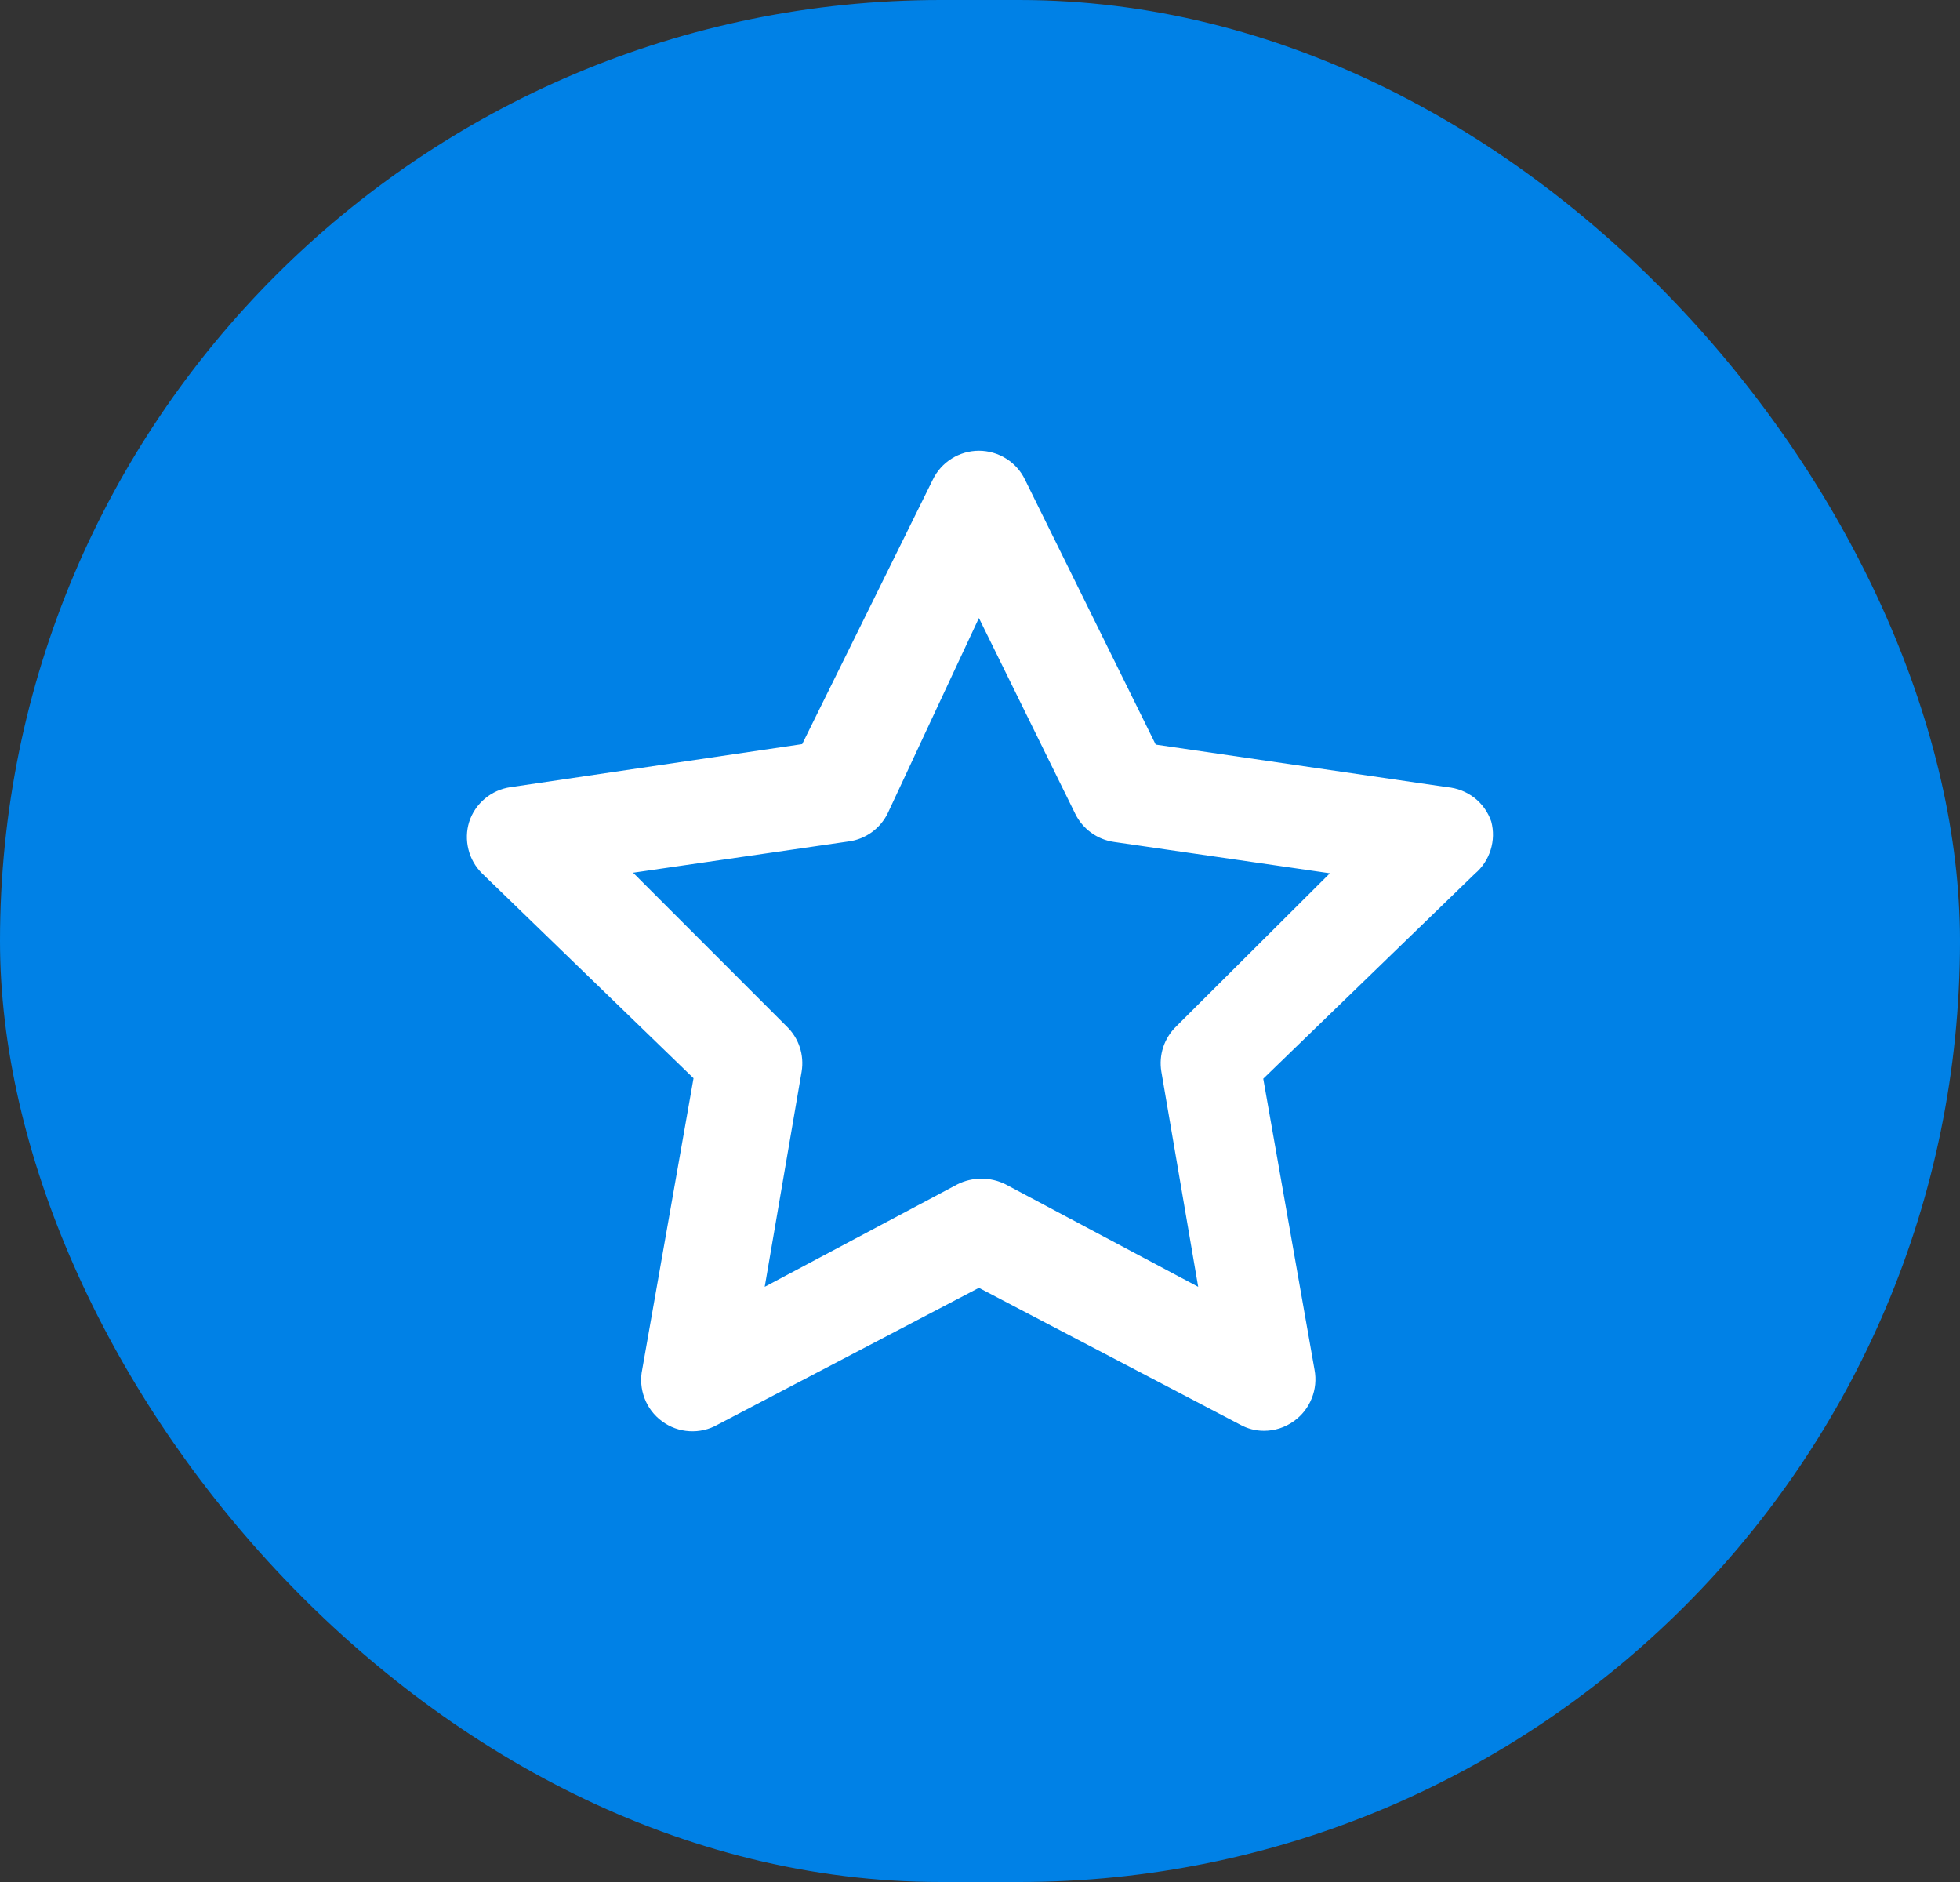
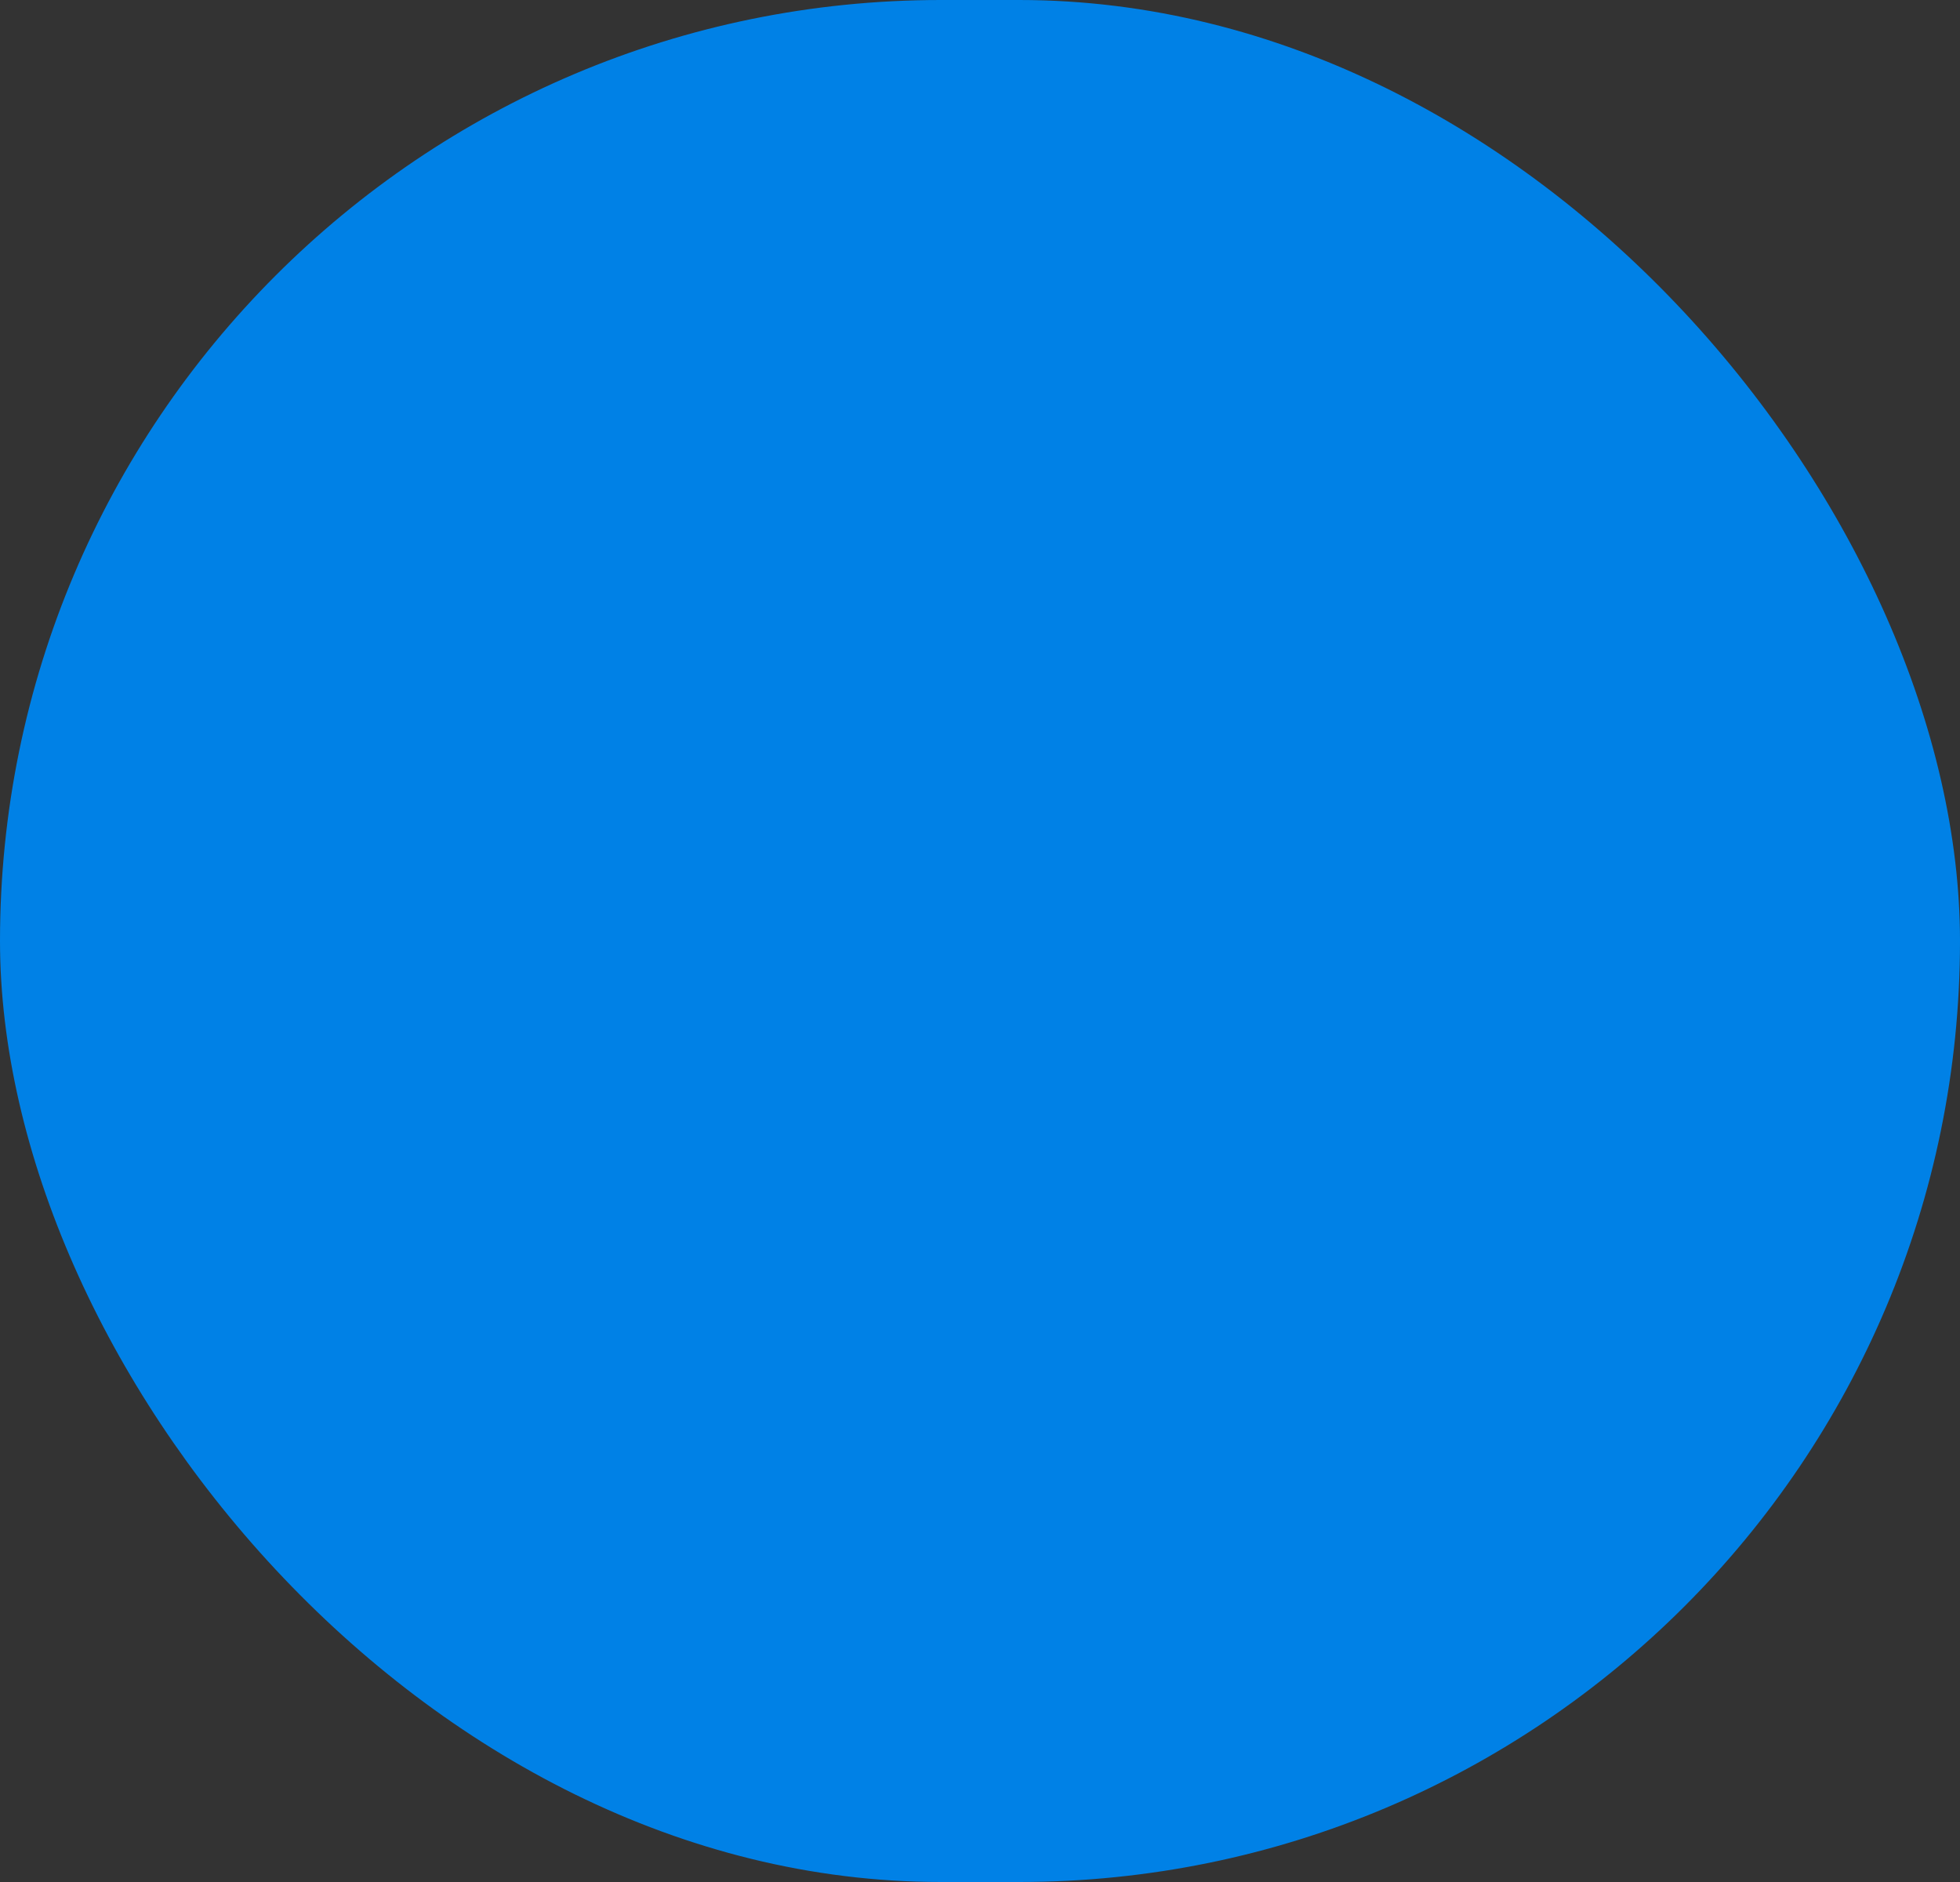
<svg xmlns="http://www.w3.org/2000/svg" width="25" height="24" viewBox="0 0 25 24" fill="none">
  <rect x="0" y="0" width="25" height="24" fill="#333333" stroke="none" />
  <rect width="25" height="24" rx="12" fill="#0081E6" />
-   <path d="M19.021 10.476C18.98 10.356 18.905 10.251 18.805 10.173C18.705 10.096 18.585 10.049 18.459 10.038L14.741 9.495L13.074 6.117C13.021 6.006 12.937 5.913 12.833 5.848C12.729 5.783 12.609 5.748 12.486 5.748C12.363 5.748 12.243 5.783 12.139 5.848C12.035 5.913 11.951 6.006 11.898 6.117L10.232 9.489L6.513 10.038C6.392 10.055 6.278 10.106 6.185 10.184C6.091 10.263 6.021 10.366 5.984 10.482C5.949 10.596 5.946 10.716 5.975 10.832C6.003 10.947 6.063 11.052 6.147 11.136L8.846 13.75L8.192 17.462C8.166 17.585 8.176 17.713 8.221 17.831C8.265 17.948 8.343 18.051 8.445 18.125C8.546 18.2 8.667 18.244 8.793 18.251C8.918 18.259 9.044 18.23 9.153 18.168L12.486 16.423L15.819 18.168C15.911 18.219 16.014 18.246 16.12 18.246C16.258 18.247 16.393 18.203 16.505 18.122C16.607 18.049 16.685 17.949 16.731 17.833C16.778 17.718 16.79 17.591 16.767 17.468L16.113 13.756L18.812 11.142C18.907 11.062 18.976 10.957 19.013 10.839C19.05 10.721 19.053 10.595 19.021 10.476ZM15.002 13.09C14.927 13.163 14.87 13.254 14.837 13.354C14.804 13.454 14.796 13.561 14.813 13.665L15.283 16.41L12.826 15.103C12.73 15.055 12.625 15.031 12.519 15.031C12.412 15.031 12.307 15.055 12.212 15.103L9.754 16.41L10.225 13.665C10.242 13.561 10.234 13.454 10.201 13.354C10.168 13.254 10.111 13.163 10.035 13.09L8.075 11.129L10.826 10.73C10.932 10.716 11.033 10.675 11.119 10.613C11.206 10.55 11.276 10.467 11.323 10.371L12.486 7.881L13.715 10.378C13.762 10.474 13.832 10.556 13.918 10.619C14.005 10.682 14.105 10.722 14.211 10.737L16.963 11.136L15.002 13.09Z" fill="white" />
</svg>